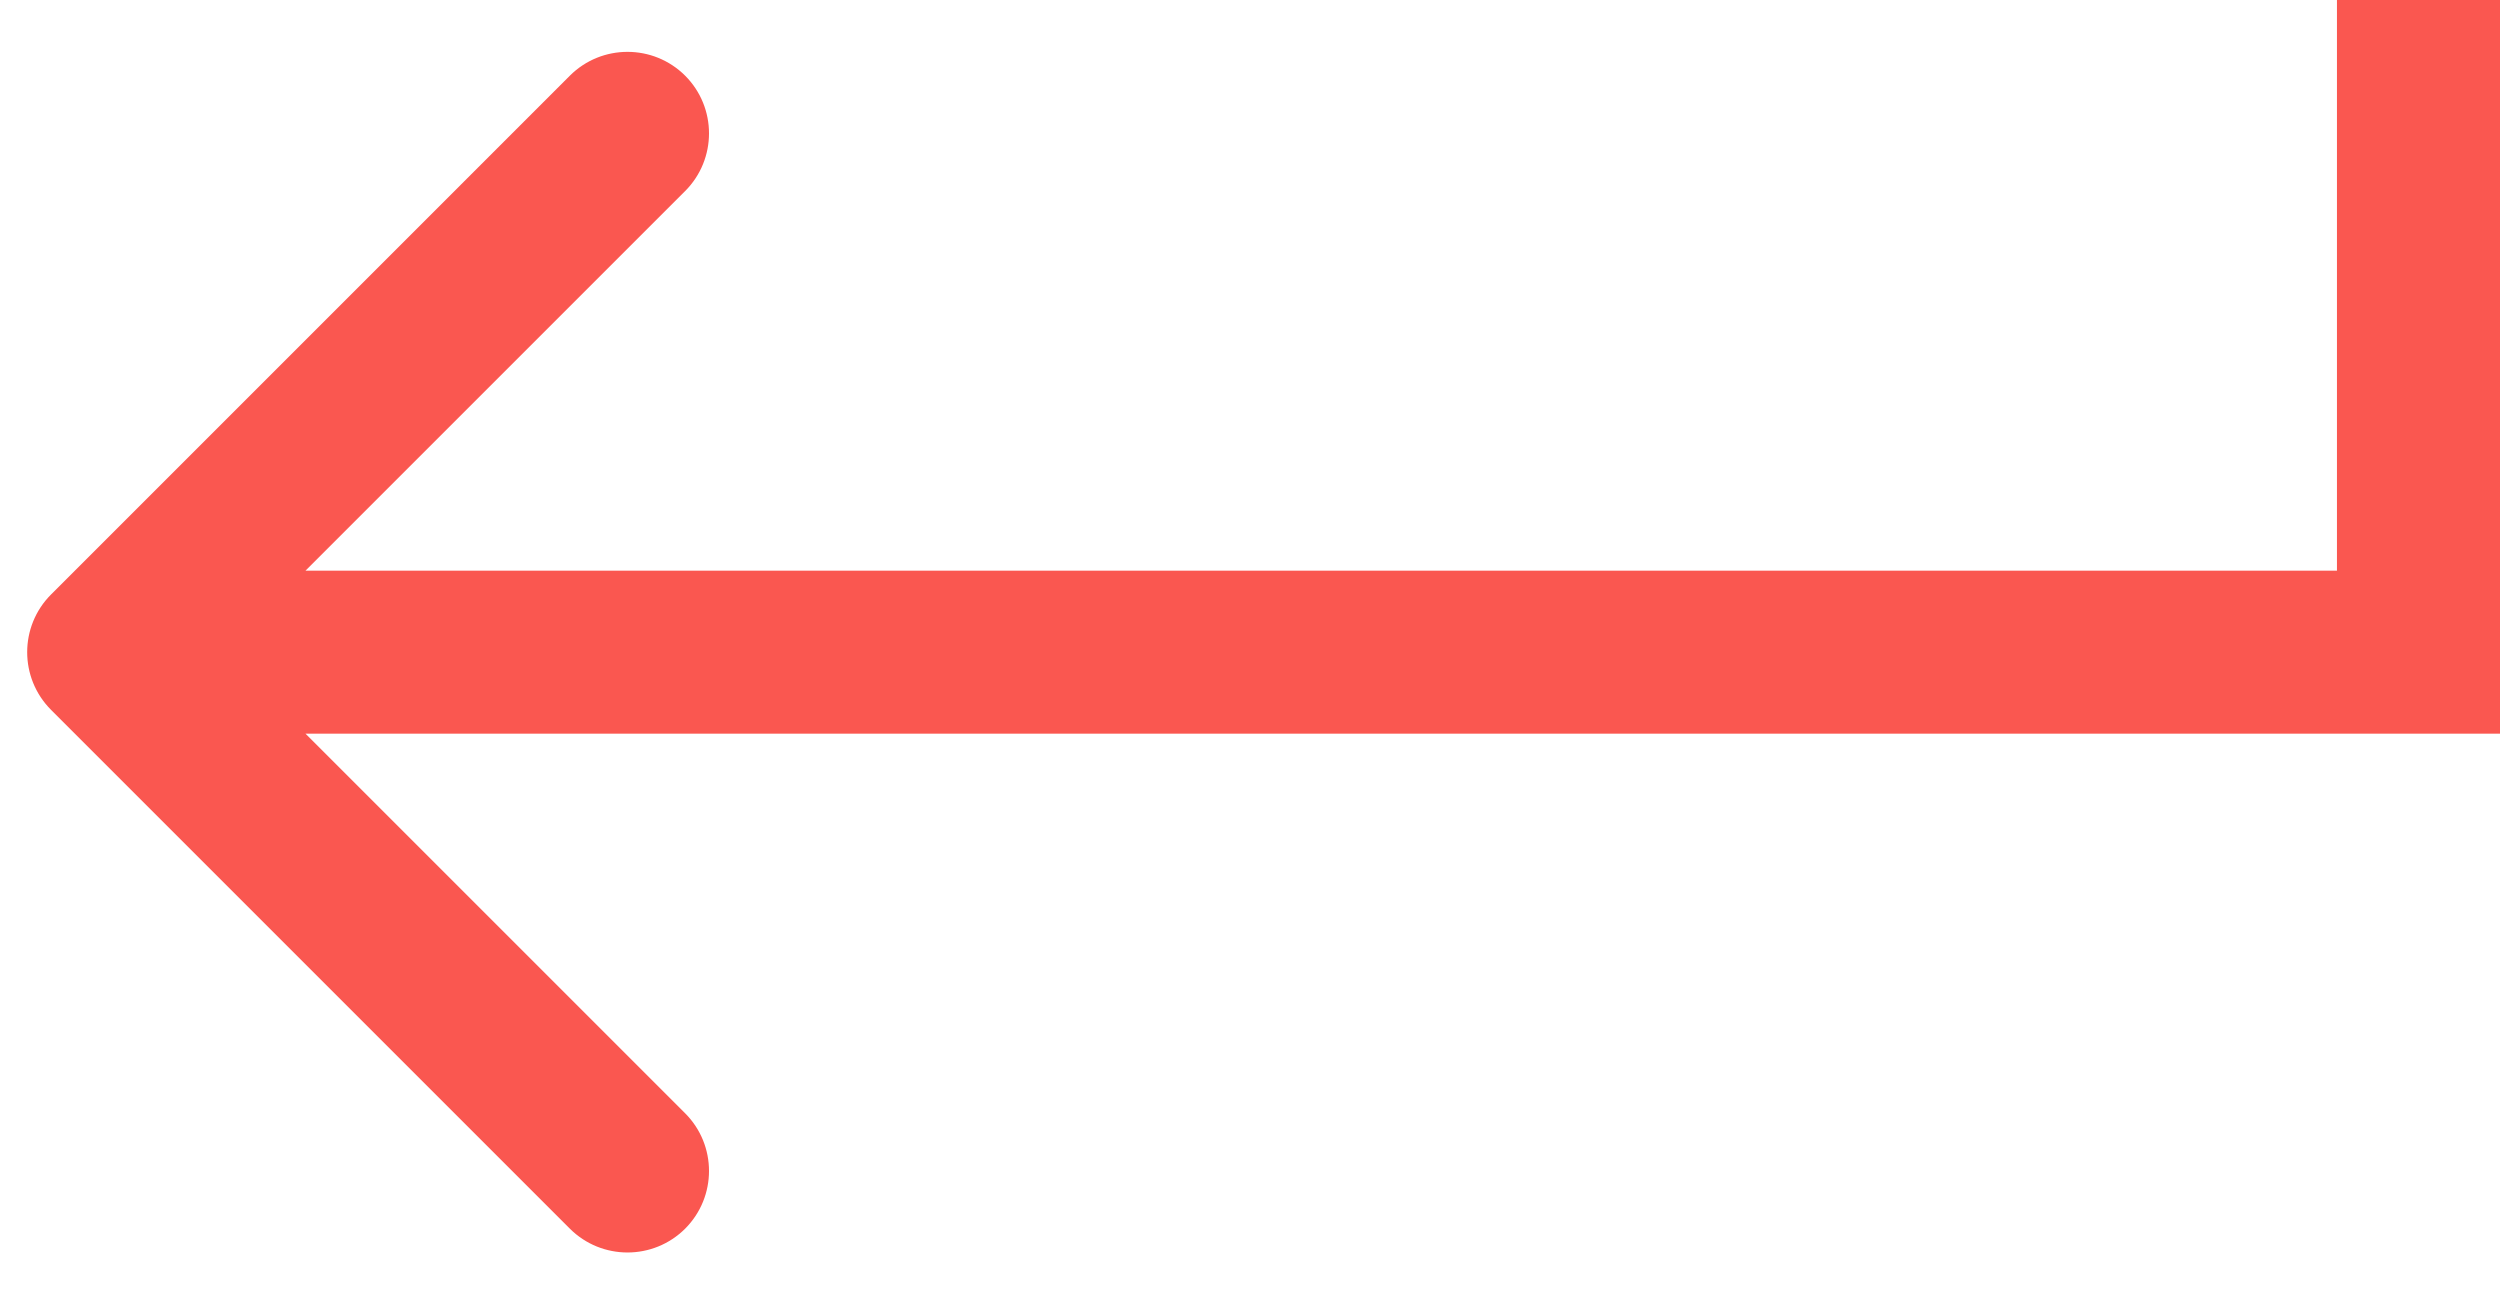
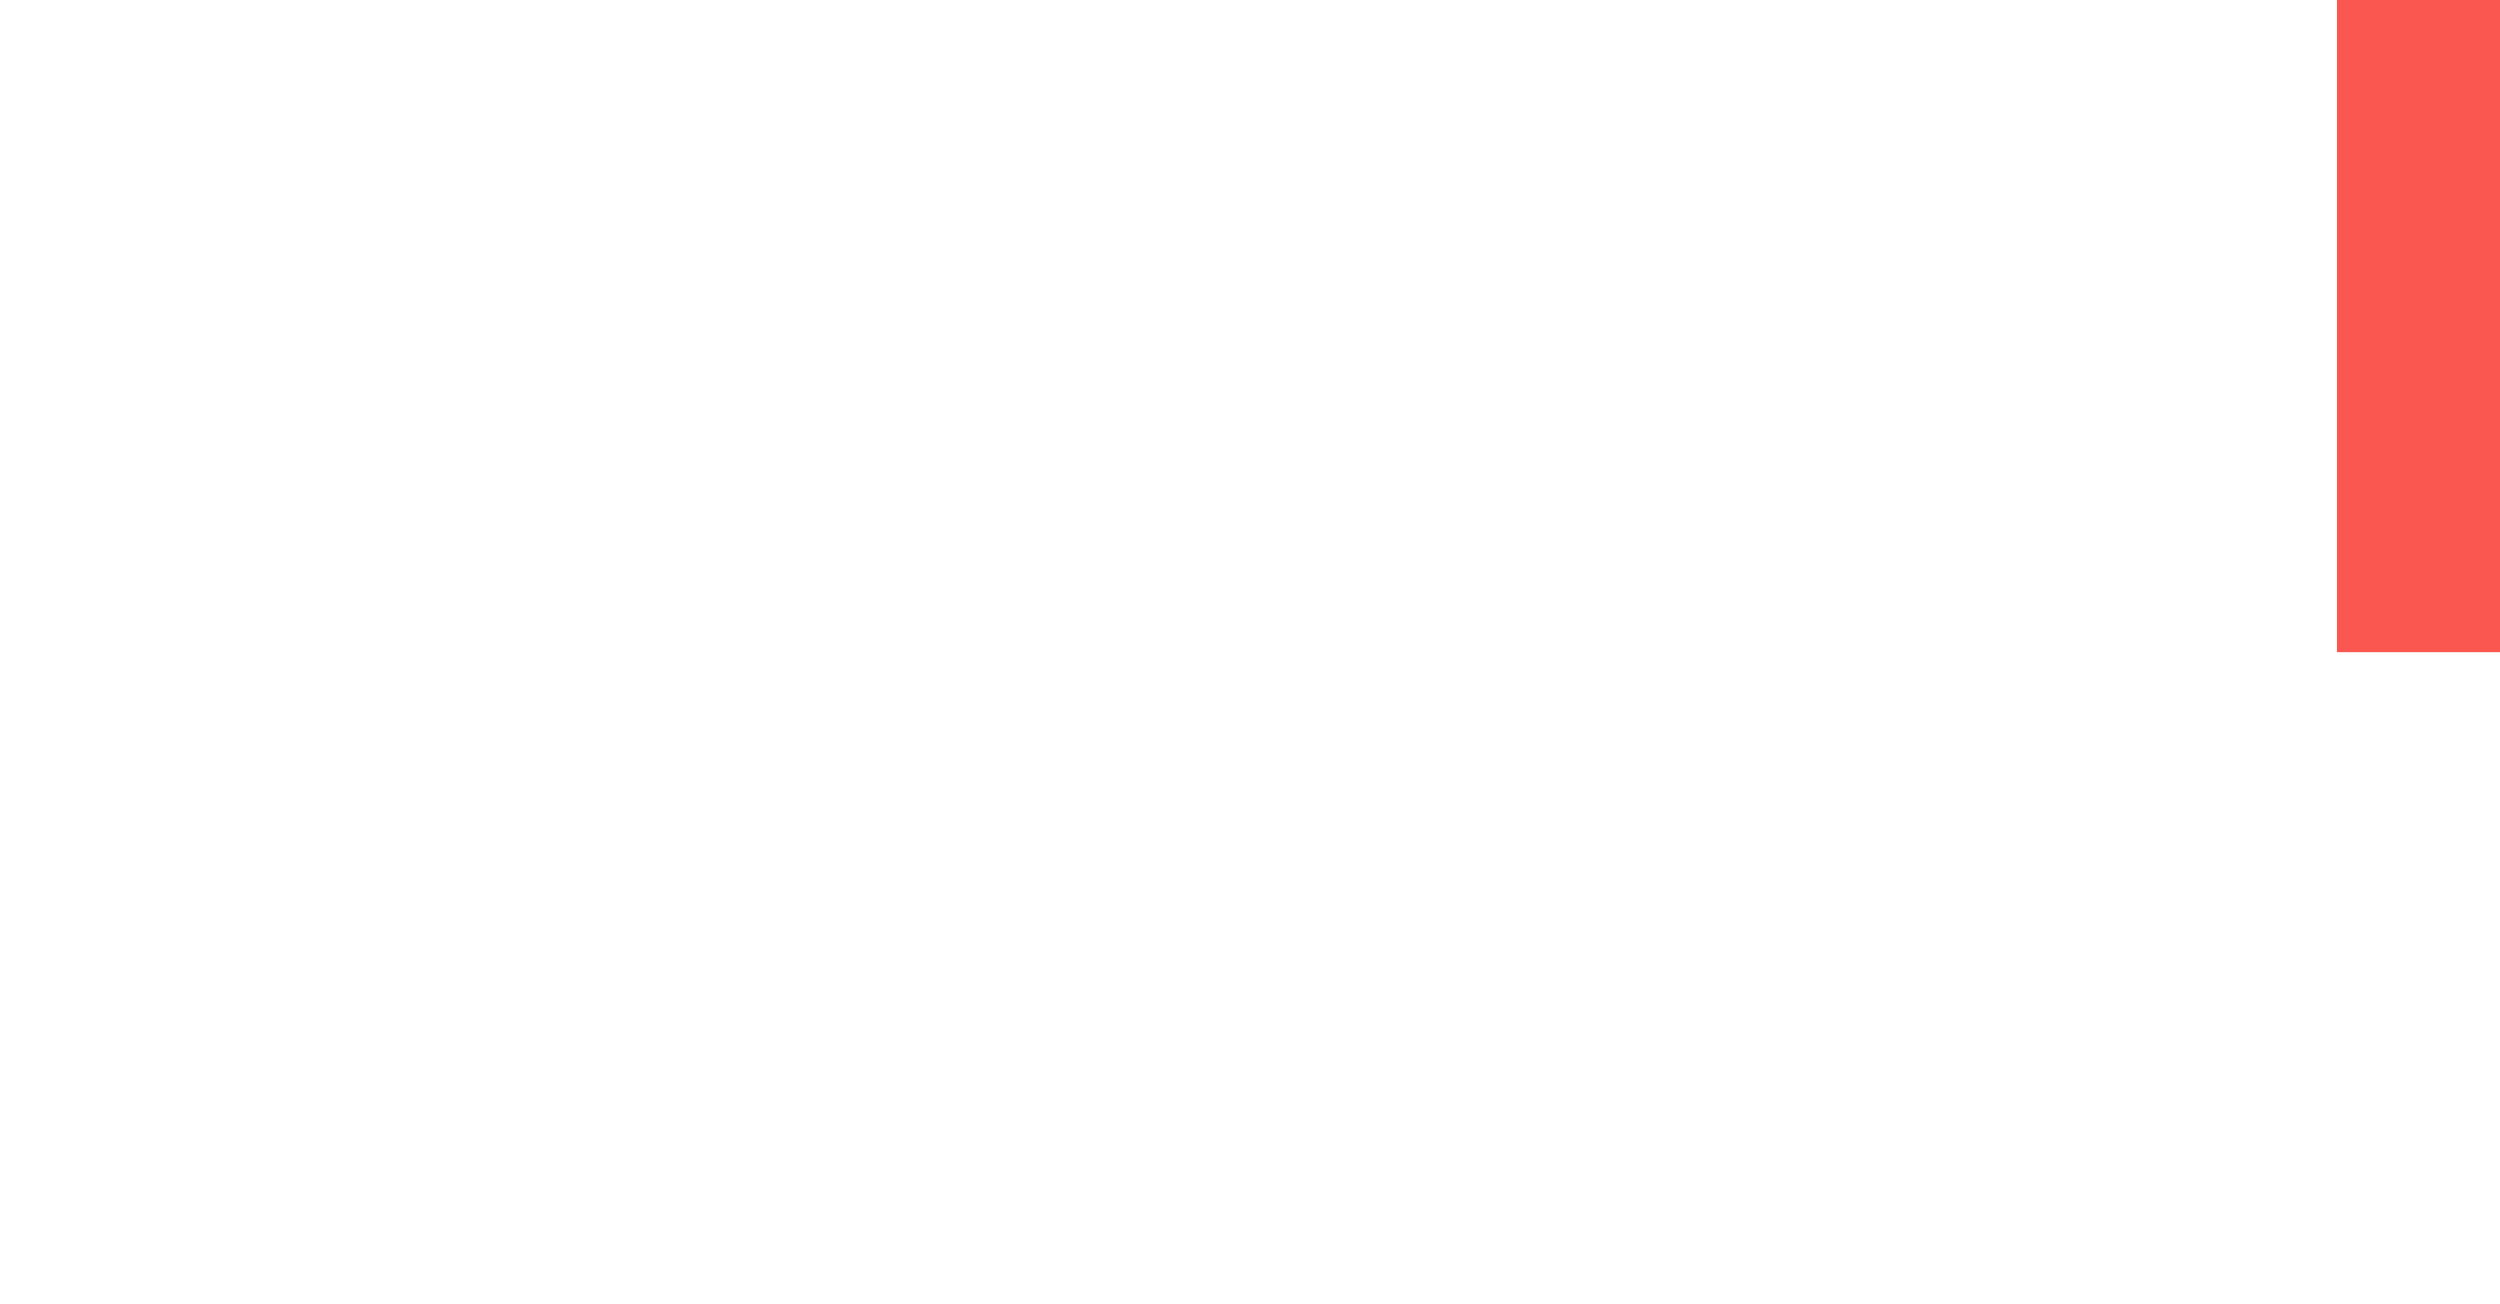
<svg xmlns="http://www.w3.org/2000/svg" width="46" height="24" viewBox="0 0 46 24" fill="none">
-   <path d="M0.939 10.939C0.354 11.525 0.354 12.475 0.939 13.061L10.485 22.607C11.071 23.192 12.021 23.192 12.607 22.607C13.192 22.021 13.192 21.071 12.607 20.485L4.121 12L12.607 3.515C13.192 2.929 13.192 1.979 12.607 1.393C12.021 0.808 11.071 0.808 10.485 1.393L0.939 10.939ZM46 10.5L2 10.5L2 13.5L46 13.5L46 10.5Z" fill="#FA5750" />
  <line x1="44.5" y1="12" x2="44.5" stroke="#FA5750" stroke-width="3" />
</svg>